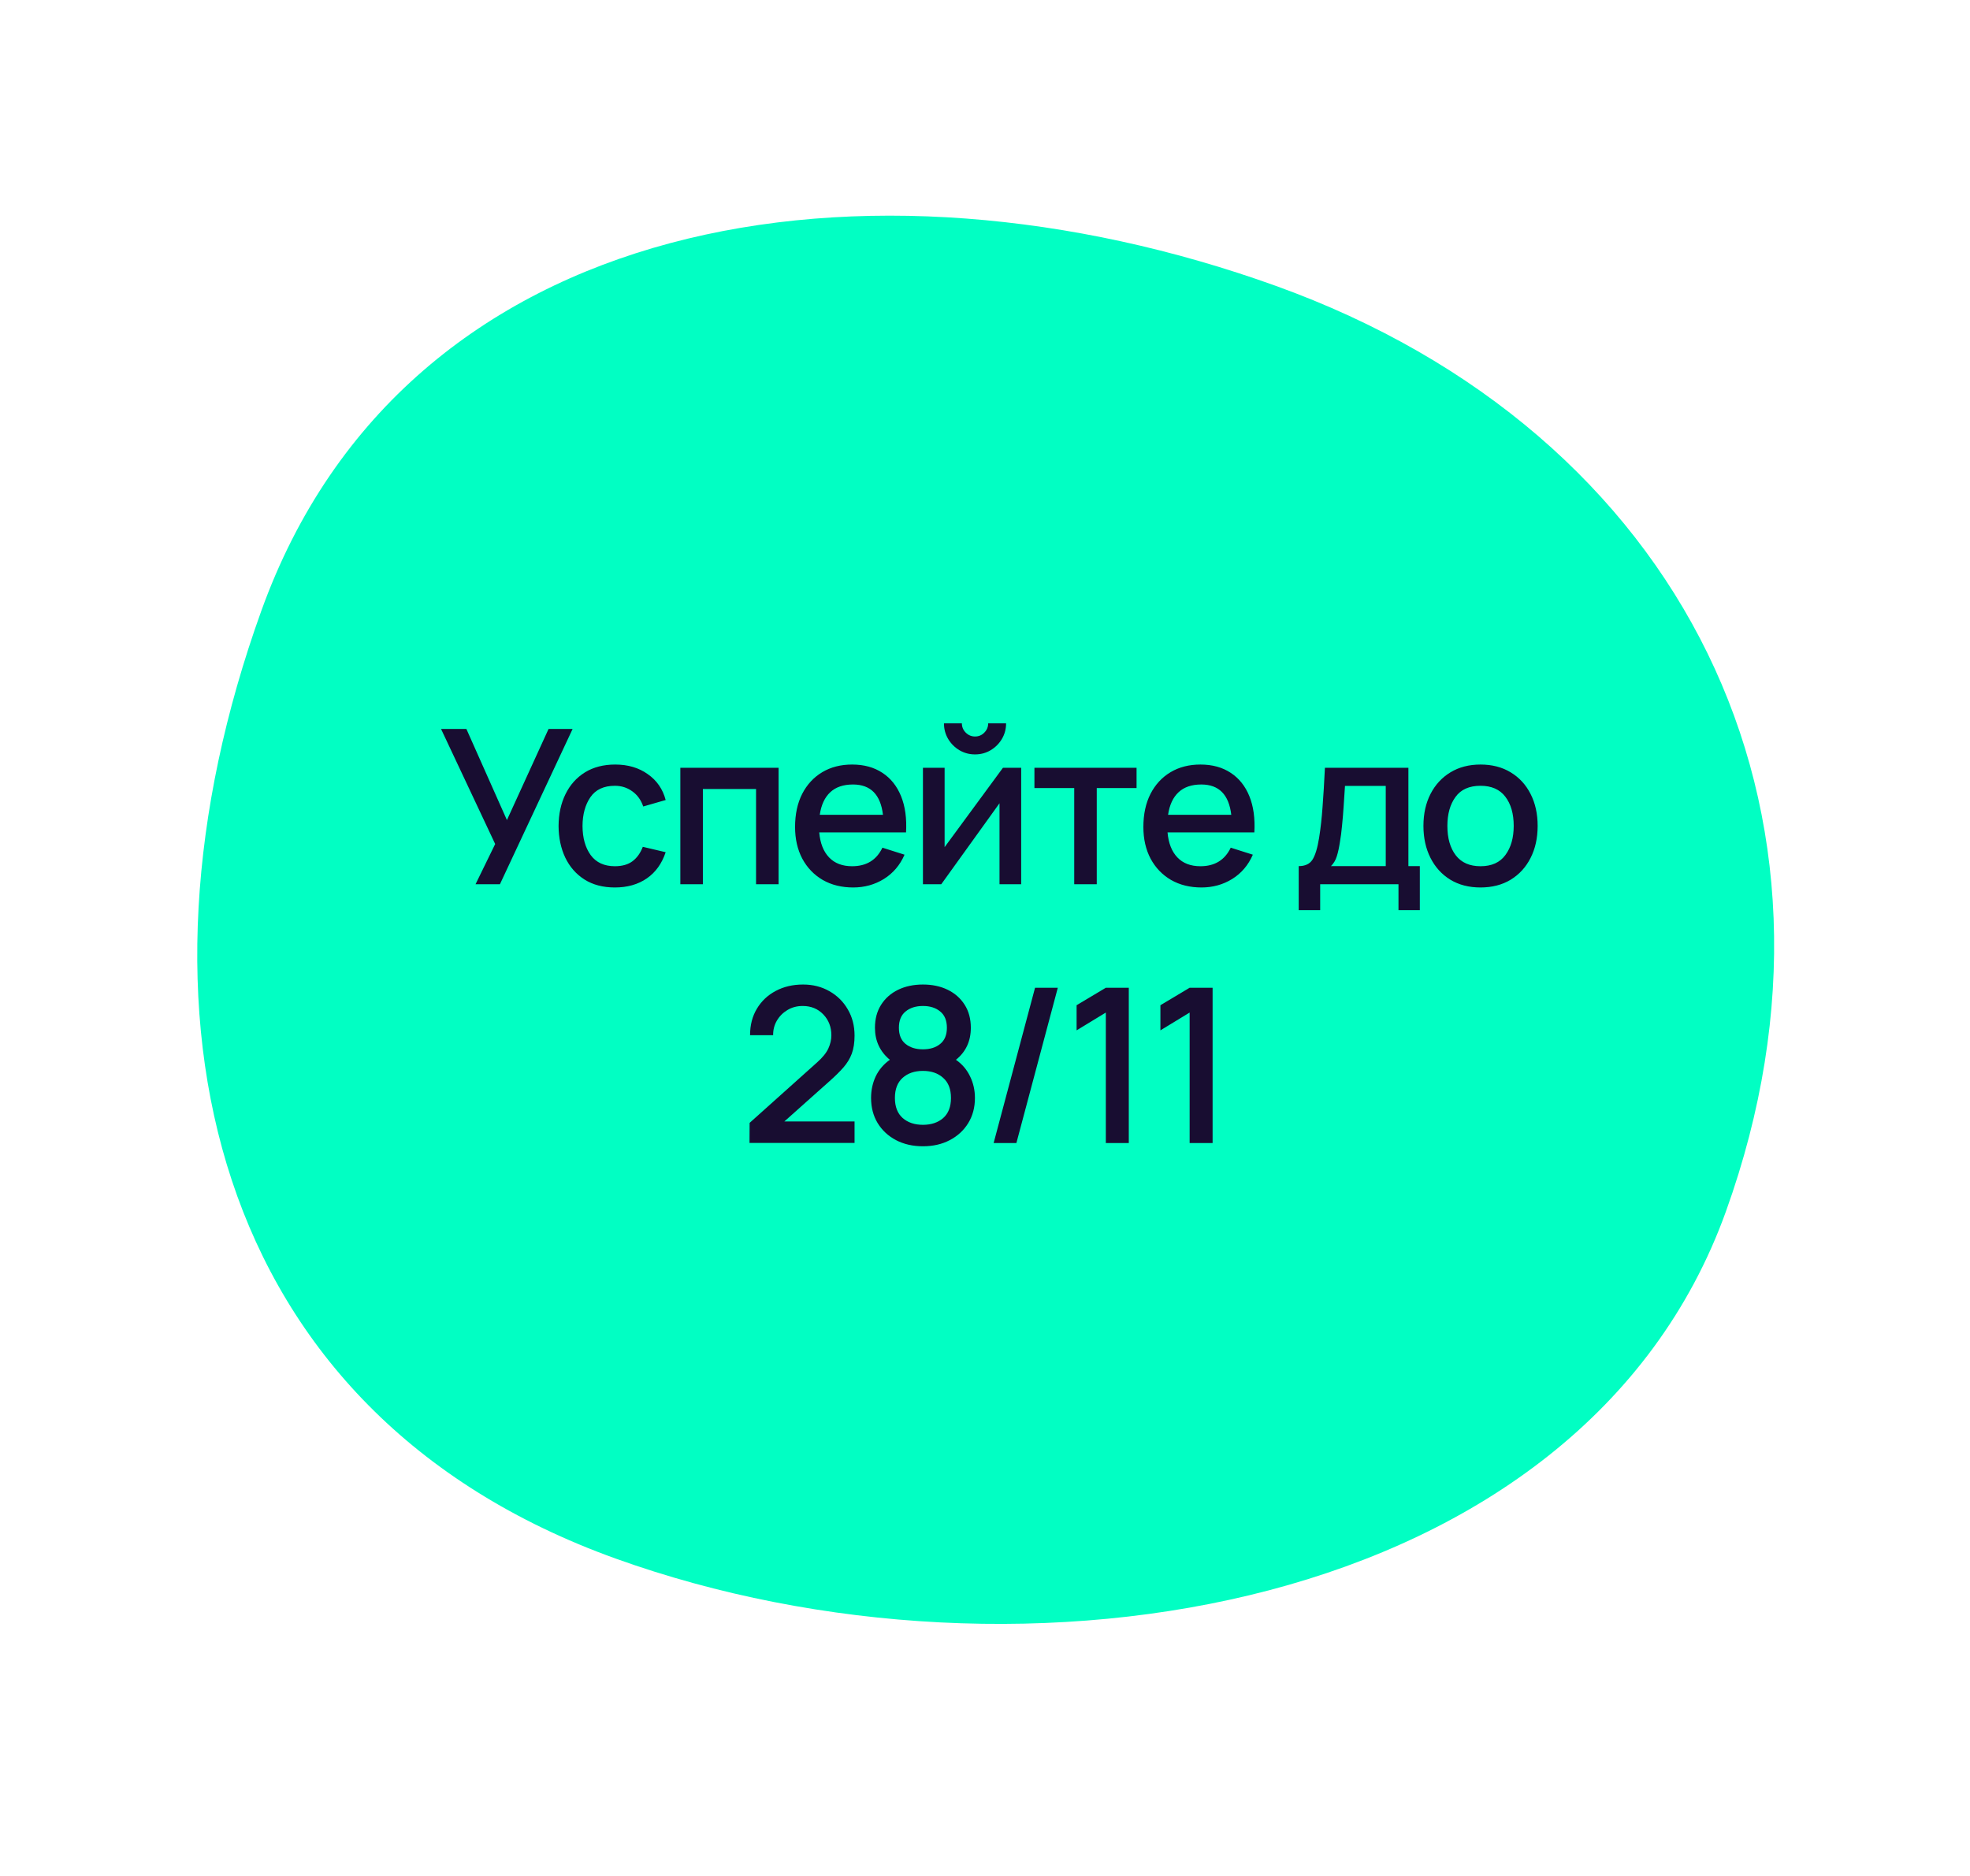
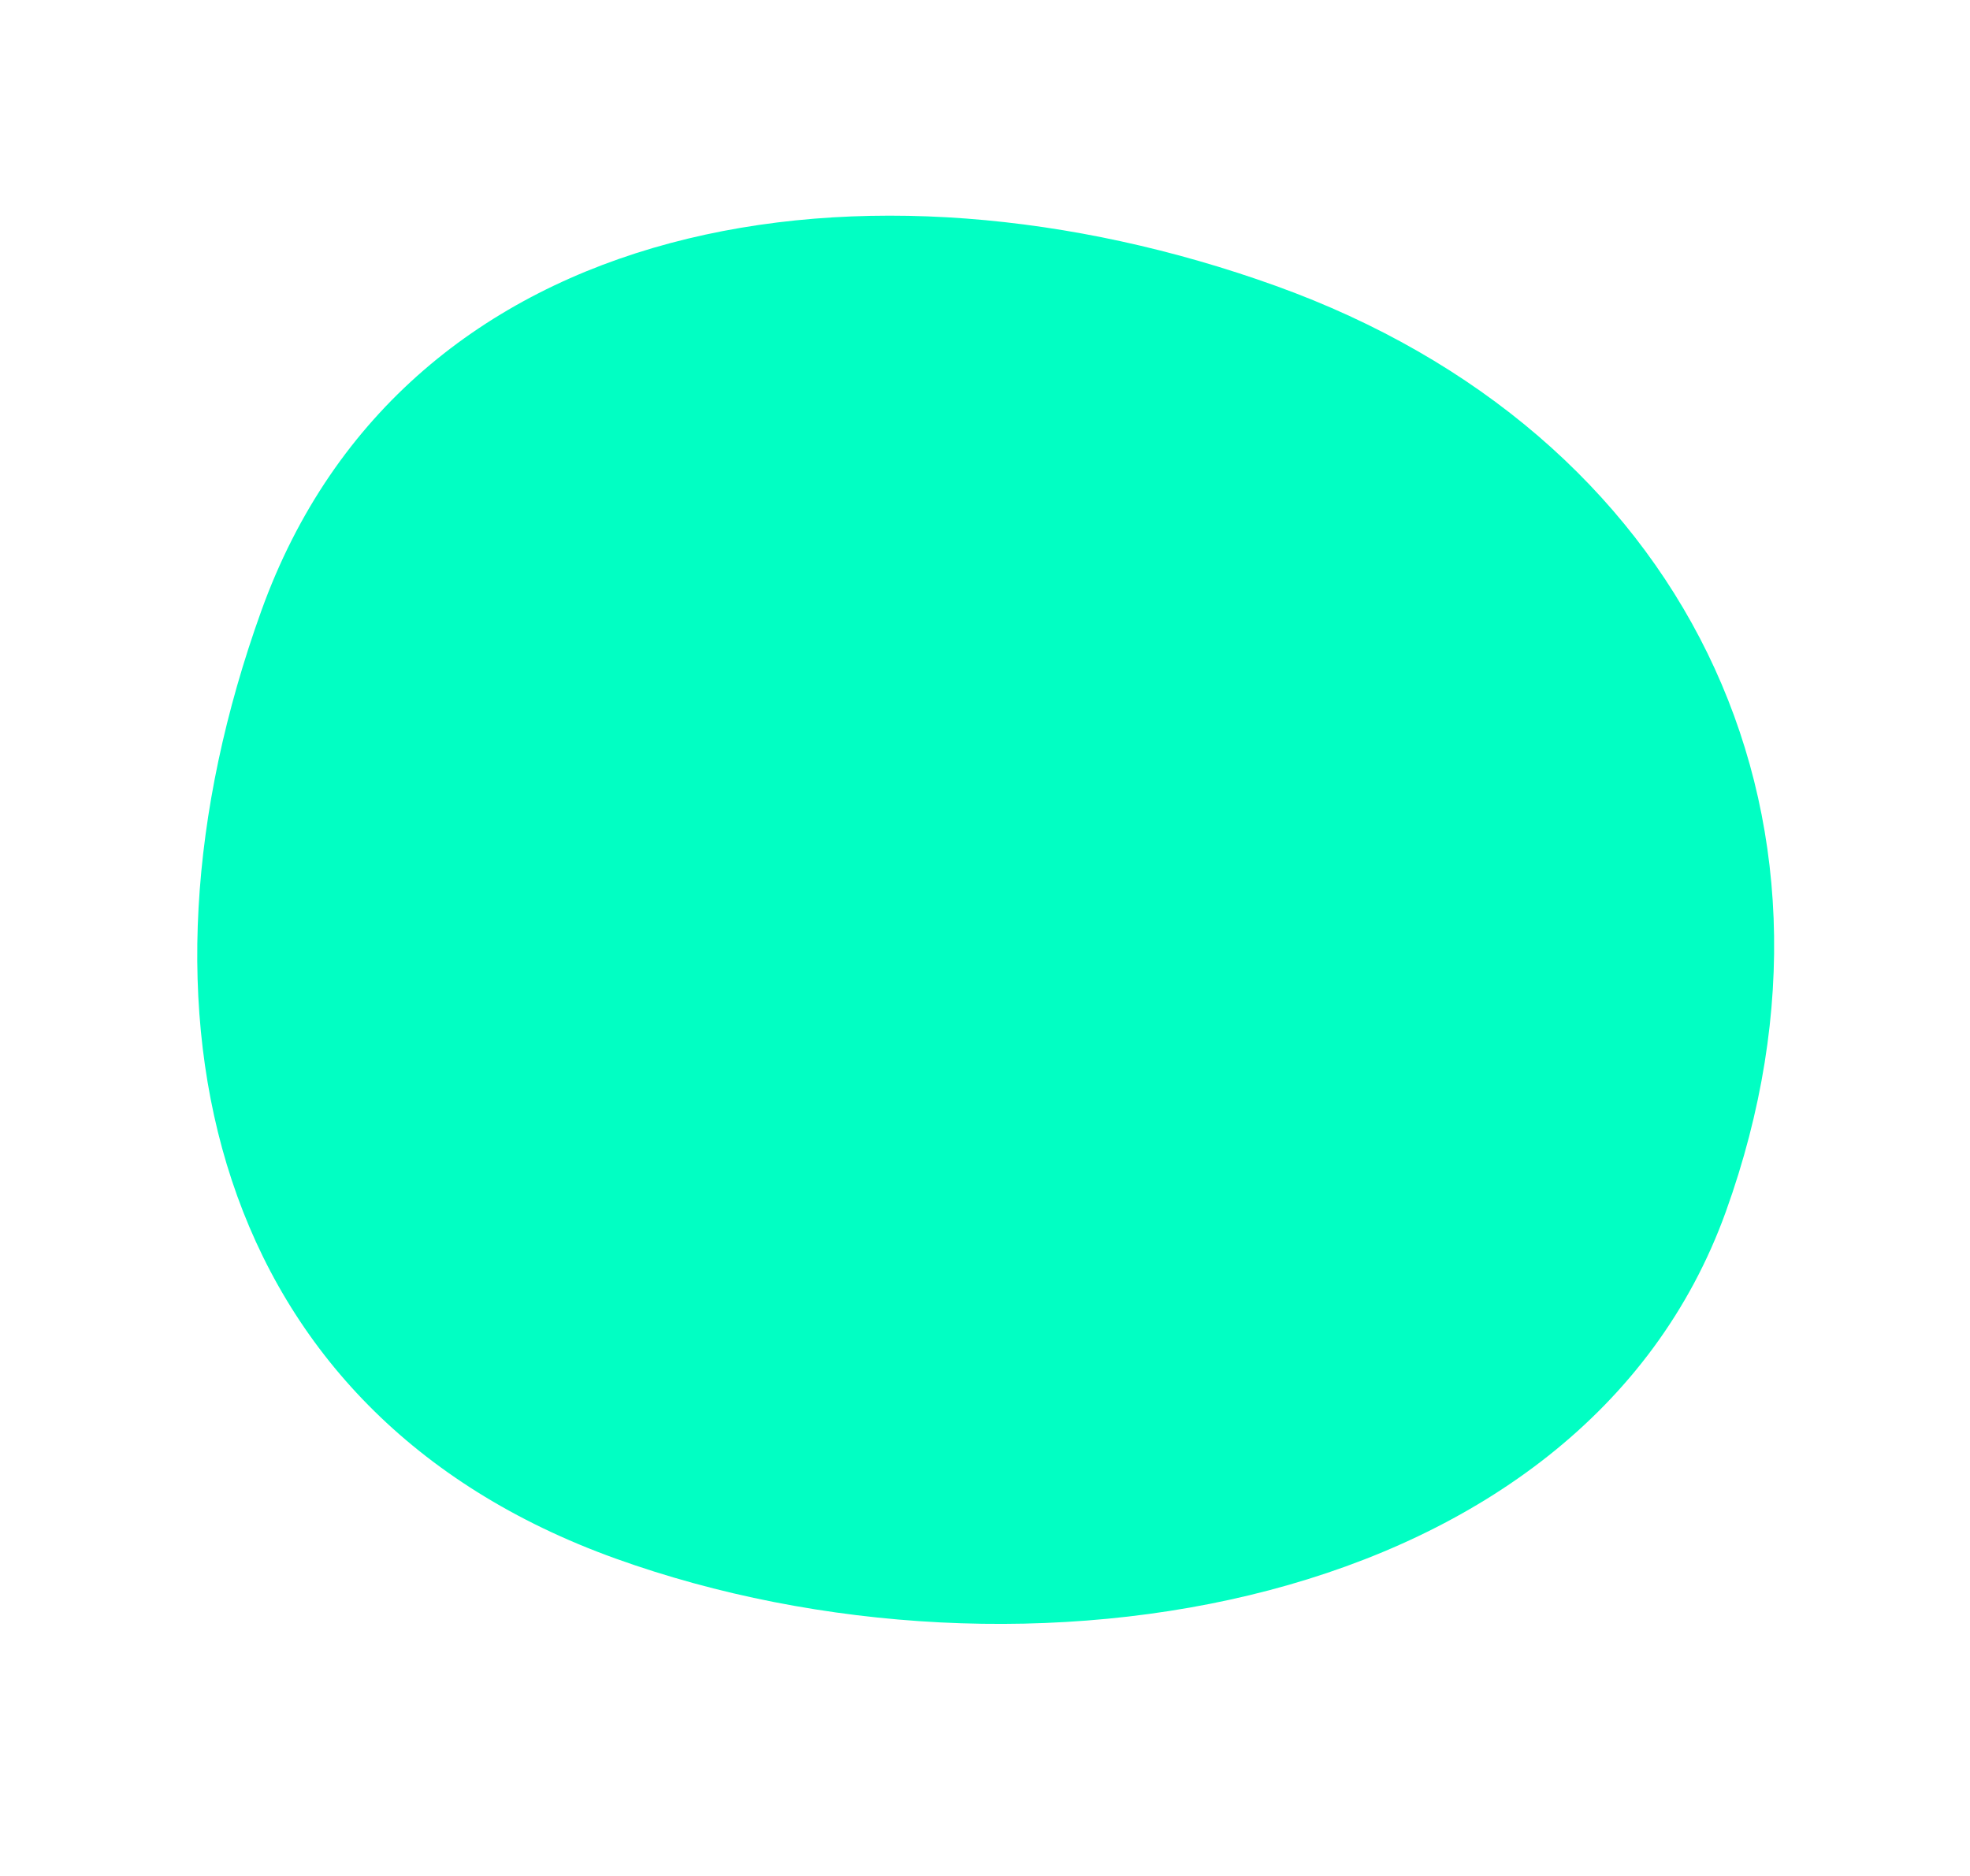
<svg xmlns="http://www.w3.org/2000/svg" width="274" height="261" viewBox="0 0 274 261" fill="none">
  <path d="M240.047 168.53C219.976 224.319 142.163 237.142 85.607 216.795C29.051 196.448 16.271 140.771 36.342 84.981C56.413 29.192 120.89 19.418 177.446 39.765C234.002 60.112 260.118 112.74 240.047 168.53Z" fill="#01FFC3" />
-   <path d="M66.142 123H69.532L79.642 101.4H76.297L70.507 114.075L64.868 101.4H61.343L68.873 117.405L66.142 123ZM85.52 123.45C87.26 123.45 88.74 123.03 89.96 122.19C91.18 121.35 92.055 120.135 92.585 118.545L89.405 117.795C89.075 118.665 88.595 119.335 87.965 119.805C87.345 120.265 86.53 120.495 85.52 120.495C84.04 120.495 82.92 119.98 82.16 118.95C81.41 117.92 81.03 116.57 81.02 114.9C81.03 113.28 81.395 111.945 82.115 110.895C82.845 109.835 83.98 109.305 85.52 109.305C86.43 109.305 87.235 109.56 87.935 110.07C88.645 110.57 89.155 111.275 89.465 112.185L92.585 111.285C92.185 109.765 91.355 108.565 90.095 107.685C88.845 106.795 87.335 106.35 85.565 106.35C83.935 106.35 82.53 106.715 81.35 107.445C80.18 108.175 79.28 109.185 78.65 110.475C78.02 111.755 77.7 113.23 77.69 114.9C77.7 116.54 78.01 118.005 78.62 119.295C79.24 120.585 80.13 121.6 81.29 122.34C82.46 123.08 83.87 123.45 85.52 123.45ZM94.626 123H97.761V109.755H105.156V123H108.291V106.8H94.626V123ZM118.668 123.45C120.238 123.45 121.663 123.055 122.943 122.265C124.223 121.465 125.178 120.34 125.808 118.89L122.733 117.915C121.913 119.635 120.508 120.495 118.518 120.495C117.158 120.495 116.088 120.085 115.308 119.265C114.528 118.445 114.073 117.285 113.943 115.785H126.018C126.128 113.845 125.898 112.17 125.328 110.76C124.758 109.35 123.893 108.265 122.733 107.505C121.573 106.735 120.168 106.35 118.518 106.35C116.938 106.35 115.553 106.705 114.363 107.415C113.173 108.125 112.243 109.13 111.573 110.43C110.913 111.73 110.583 113.265 110.583 115.035C110.583 116.705 110.918 118.175 111.588 119.445C112.268 120.705 113.213 121.69 114.423 122.4C115.643 123.1 117.058 123.45 118.668 123.45ZM118.638 109.125C121.088 109.125 122.478 110.53 122.808 113.34H114.018C114.218 111.97 114.703 110.925 115.473 110.205C116.243 109.485 117.298 109.125 118.638 109.125ZM135.613 104.94C136.413 104.94 137.138 104.745 137.788 104.355C138.438 103.965 138.958 103.445 139.348 102.795C139.738 102.135 139.933 101.41 139.933 100.62H137.443C137.443 101.12 137.263 101.55 136.903 101.91C136.553 102.27 136.123 102.45 135.613 102.45C135.113 102.45 134.683 102.27 134.323 101.91C133.963 101.55 133.783 101.12 133.783 100.62H131.293C131.293 101.41 131.488 102.135 131.878 102.795C132.268 103.445 132.788 103.965 133.438 104.355C134.098 104.745 134.823 104.94 135.613 104.94ZM142.033 106.8H139.498L131.383 117.84V106.8H128.368V123H130.918L139.018 111.735V123H142.033V106.8ZM149.41 123H152.545V109.62H158.08V106.8H143.875V109.62H149.41V123ZM167.113 123.45C168.683 123.45 170.108 123.055 171.388 122.265C172.668 121.465 173.623 120.34 174.253 118.89L171.178 117.915C170.358 119.635 168.953 120.495 166.963 120.495C165.603 120.495 164.533 120.085 163.753 119.265C162.973 118.445 162.518 117.285 162.388 115.785H174.463C174.573 113.845 174.343 112.17 173.773 110.76C173.203 109.35 172.338 108.265 171.178 107.505C170.018 106.735 168.613 106.35 166.963 106.35C165.383 106.35 163.998 106.705 162.808 107.415C161.618 108.125 160.688 109.13 160.018 110.43C159.358 111.73 159.028 113.265 159.028 115.035C159.028 116.705 159.363 118.175 160.033 119.445C160.713 120.705 161.658 121.69 162.868 122.4C164.088 123.1 165.503 123.45 167.113 123.45ZM167.083 109.125C169.533 109.125 170.923 110.53 171.253 113.34H162.463C162.663 111.97 163.148 110.925 163.918 110.205C164.688 109.485 165.743 109.125 167.083 109.125ZM180.634 126.6H183.619V123H194.509V126.6H197.479V120.48H195.889V106.8H184.279C184.179 108.86 184.069 110.675 183.949 112.245C183.839 113.805 183.679 115.24 183.469 116.55C183.239 117.98 182.929 118.995 182.539 119.595C182.159 120.185 181.524 120.48 180.634 120.48V126.6ZM185.119 120.48C185.499 120.1 185.769 119.645 185.929 119.115C186.099 118.585 186.244 117.925 186.364 117.135C186.484 116.455 186.584 115.675 186.664 114.795C186.754 113.915 186.829 113 186.889 112.05C186.959 111.1 187.019 110.19 187.069 109.32H192.739V120.48H185.119ZM205.916 123.45C207.526 123.45 208.926 123.09 210.116 122.37C211.306 121.64 212.226 120.635 212.876 119.355C213.536 118.065 213.866 116.575 213.866 114.885C213.866 113.215 213.541 111.74 212.891 110.46C212.241 109.17 211.321 108.165 210.131 107.445C208.941 106.715 207.536 106.35 205.916 106.35C204.326 106.35 202.936 106.71 201.746 107.43C200.556 108.15 199.631 109.15 198.971 110.43C198.311 111.71 197.981 113.195 197.981 114.885C197.981 116.555 198.306 118.035 198.956 119.325C199.606 120.615 200.521 121.625 201.701 122.355C202.891 123.085 204.296 123.45 205.916 123.45ZM205.916 120.495C204.406 120.495 203.261 119.99 202.481 118.98C201.701 117.96 201.311 116.595 201.311 114.885C201.311 113.235 201.686 111.895 202.436 110.865C203.186 109.825 204.346 109.305 205.916 109.305C207.446 109.305 208.596 109.81 209.366 110.82C210.146 111.83 210.536 113.185 210.536 114.885C210.536 116.545 210.151 117.895 209.381 118.935C208.621 119.975 207.466 120.495 205.916 120.495ZM104.247 158.985H118.857V156H109.092L115.347 150.42C116.127 149.73 116.777 149.09 117.297 148.5C117.817 147.91 118.207 147.27 118.467 146.58C118.727 145.88 118.857 145.04 118.857 144.06C118.857 142.69 118.542 141.47 117.912 140.4C117.292 139.33 116.442 138.49 115.362 137.88C114.282 137.26 113.062 136.95 111.702 136.95C110.272 136.95 108.997 137.25 107.877 137.85C106.767 138.44 105.897 139.265 105.267 140.325C104.637 141.375 104.322 142.6 104.322 144H107.532C107.522 143.27 107.692 142.6 108.042 141.99C108.402 141.37 108.892 140.875 109.512 140.505C110.132 140.125 110.842 139.935 111.642 139.935C112.802 139.935 113.757 140.325 114.507 141.105C115.257 141.885 115.632 142.855 115.632 144.015C115.632 144.625 115.492 145.235 115.212 145.845C114.942 146.445 114.427 147.085 113.667 147.765L104.262 156.195L104.247 158.985ZM128.369 159.45C129.779 159.45 131.024 159.165 132.104 158.595C133.194 158.025 134.049 157.235 134.669 156.225C135.289 155.215 135.599 154.05 135.599 152.73C135.599 151.65 135.374 150.65 134.924 149.73C134.484 148.8 133.829 148.03 132.959 147.42C134.339 146.31 135.029 144.825 135.029 142.965C135.029 141.735 134.744 140.67 134.174 139.77C133.604 138.87 132.819 138.175 131.819 137.685C130.819 137.195 129.669 136.95 128.369 136.95C127.069 136.95 125.914 137.195 124.904 137.685C123.904 138.175 123.119 138.87 122.549 139.77C121.979 140.67 121.694 141.735 121.694 142.965C121.694 144.785 122.384 146.27 123.764 147.42C122.894 148.04 122.239 148.81 121.799 149.73C121.369 150.65 121.154 151.65 121.154 152.73C121.154 154.05 121.459 155.215 122.069 156.225C122.689 157.235 123.539 158.025 124.619 158.595C125.709 159.165 126.959 159.45 128.369 159.45ZM128.369 145.965C127.379 145.965 126.574 145.715 125.954 145.215C125.334 144.715 125.024 143.965 125.024 142.965C125.024 141.955 125.334 141.2 125.954 140.7C126.574 140.19 127.379 139.935 128.369 139.935C129.359 139.935 130.159 140.19 130.769 140.7C131.389 141.2 131.699 141.955 131.699 142.965C131.699 143.965 131.389 144.715 130.769 145.215C130.159 145.715 129.359 145.965 128.369 145.965ZM128.369 156.465C127.209 156.465 126.269 156.15 125.549 155.52C124.829 154.88 124.469 153.95 124.469 152.73C124.469 151.51 124.824 150.58 125.534 149.94C126.254 149.29 127.199 148.965 128.369 148.965C129.539 148.965 130.479 149.29 131.189 149.94C131.909 150.58 132.269 151.51 132.269 152.73C132.269 153.95 131.909 154.88 131.189 155.52C130.469 156.15 129.529 156.465 128.369 156.465ZM143.961 137.4H147.126L141.366 159H138.201L143.961 137.4ZM153.805 159H157V137.4H153.805L149.74 139.83V143.325L153.805 140.85V159ZM165.462 159H168.657V137.4H165.462L161.397 139.83V143.325L165.462 140.85V159Z" fill="#180D31" />
</svg>